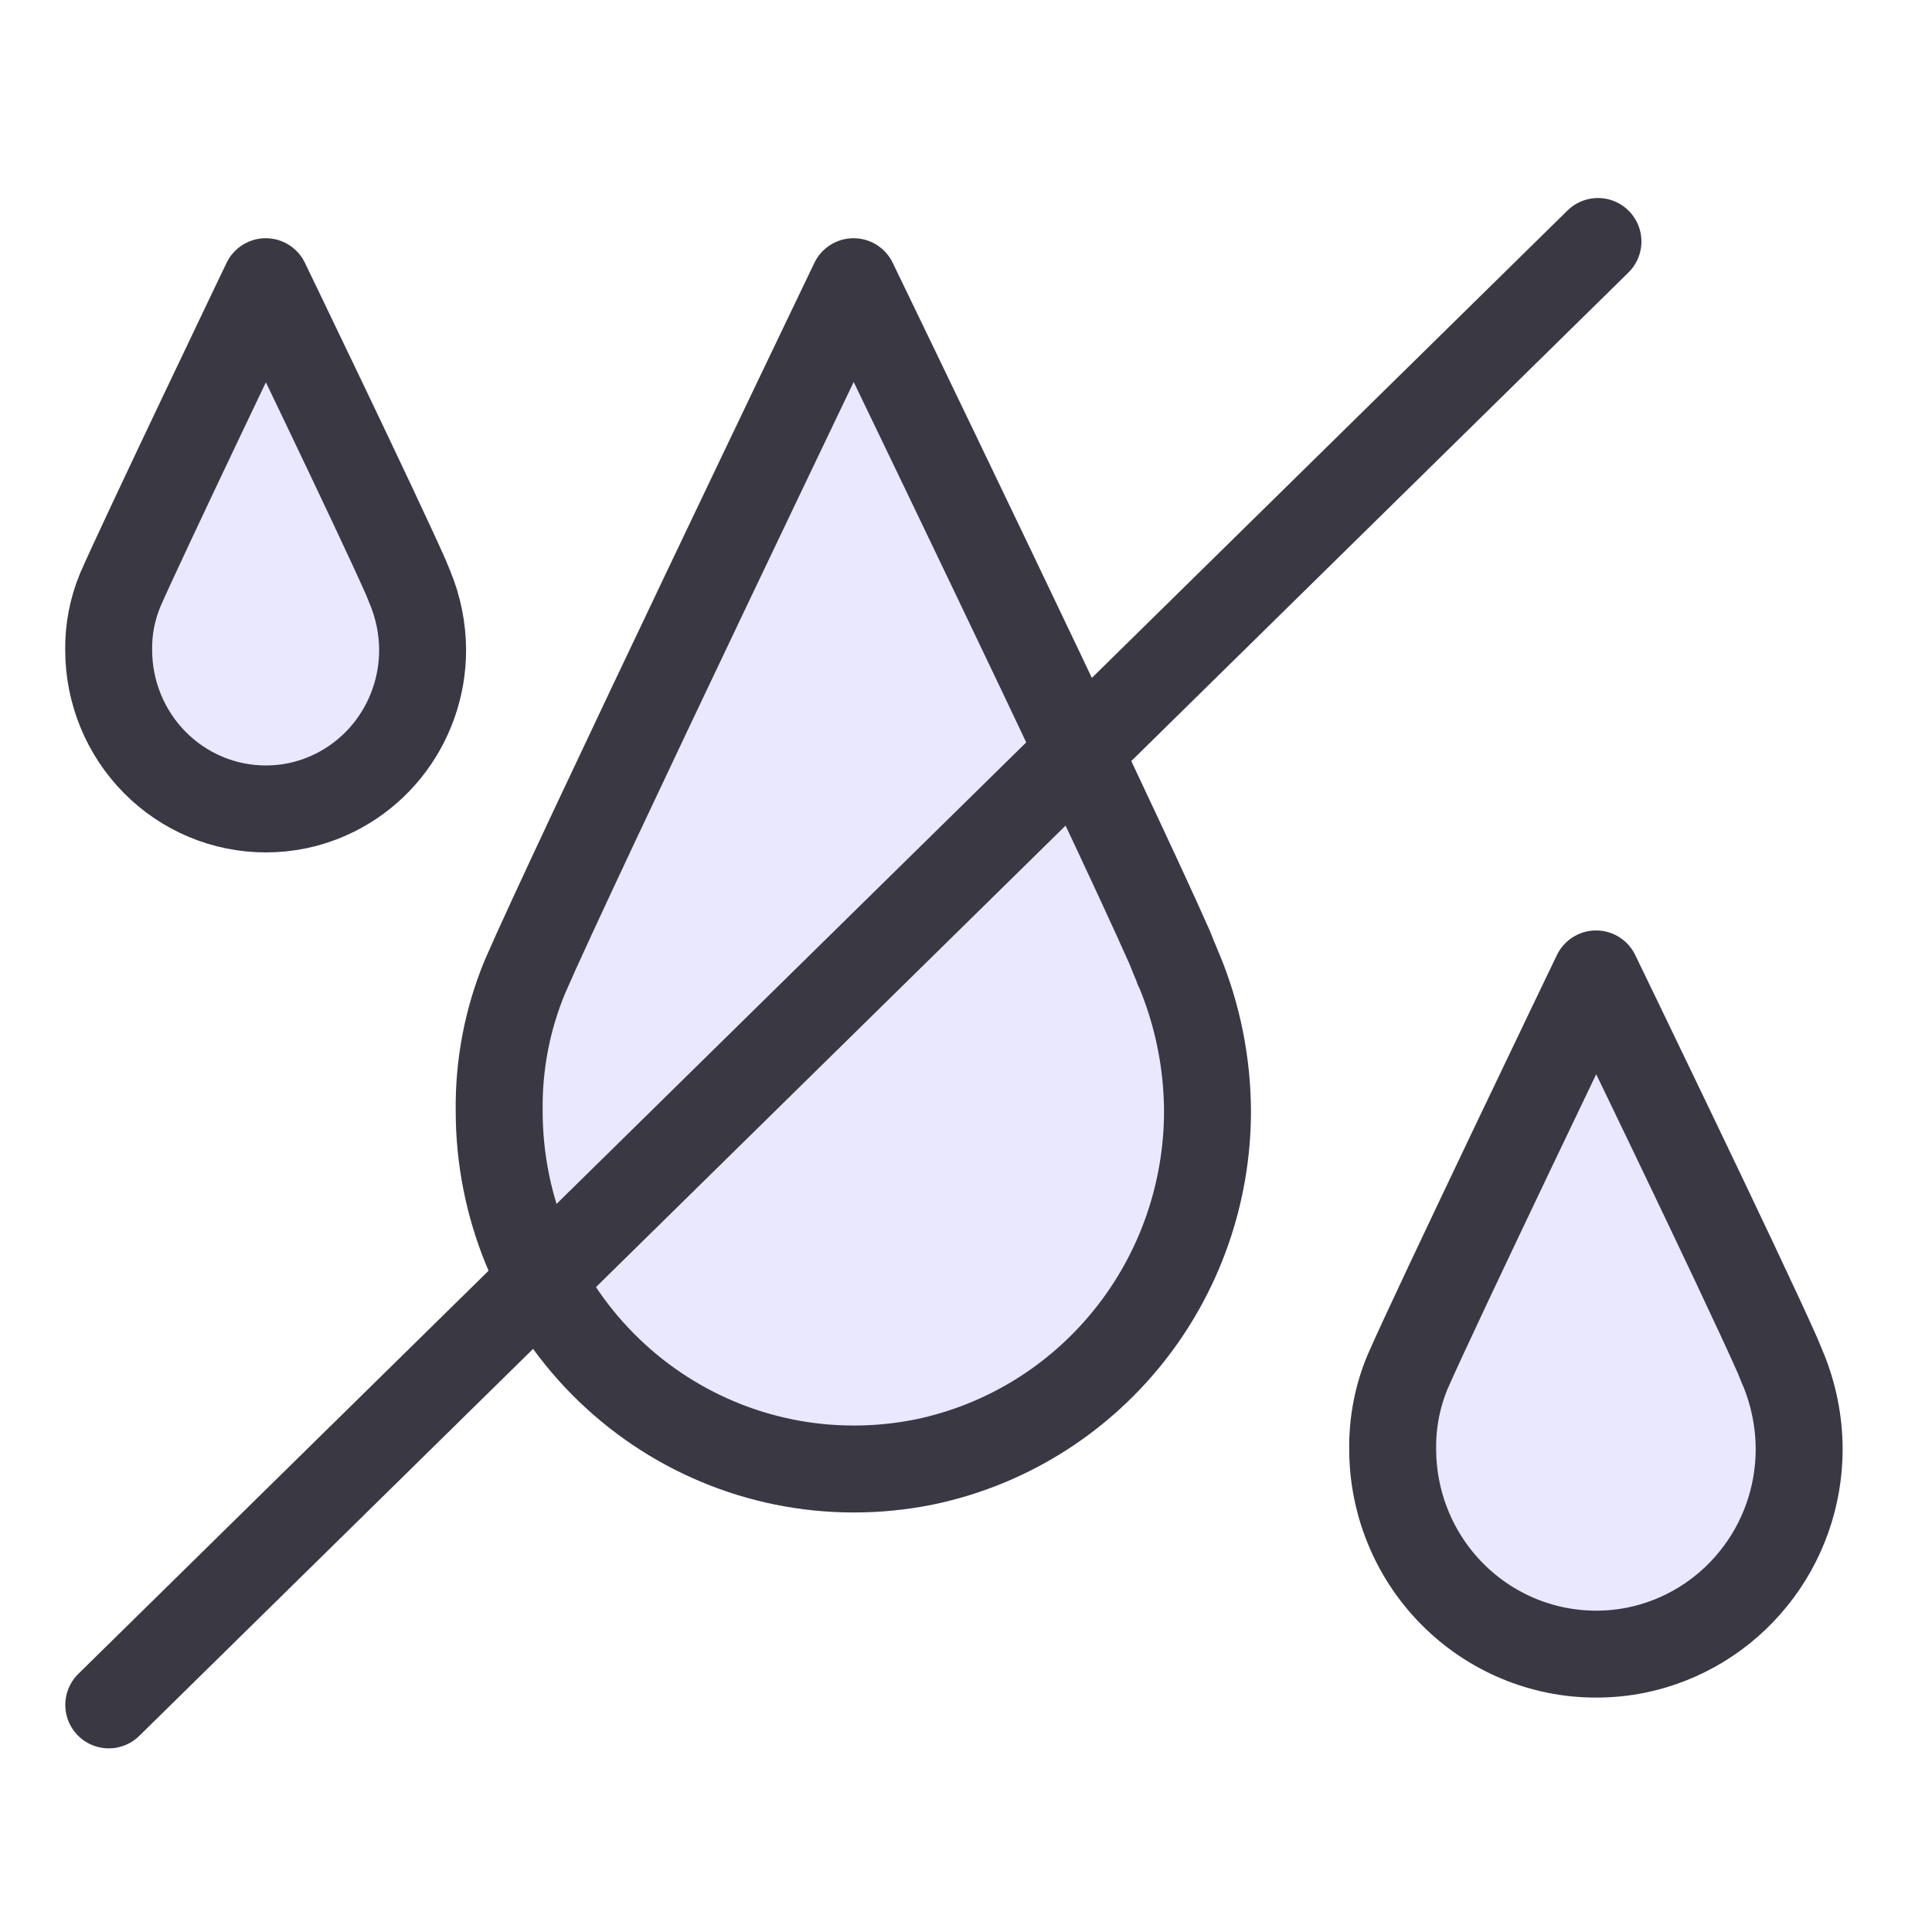
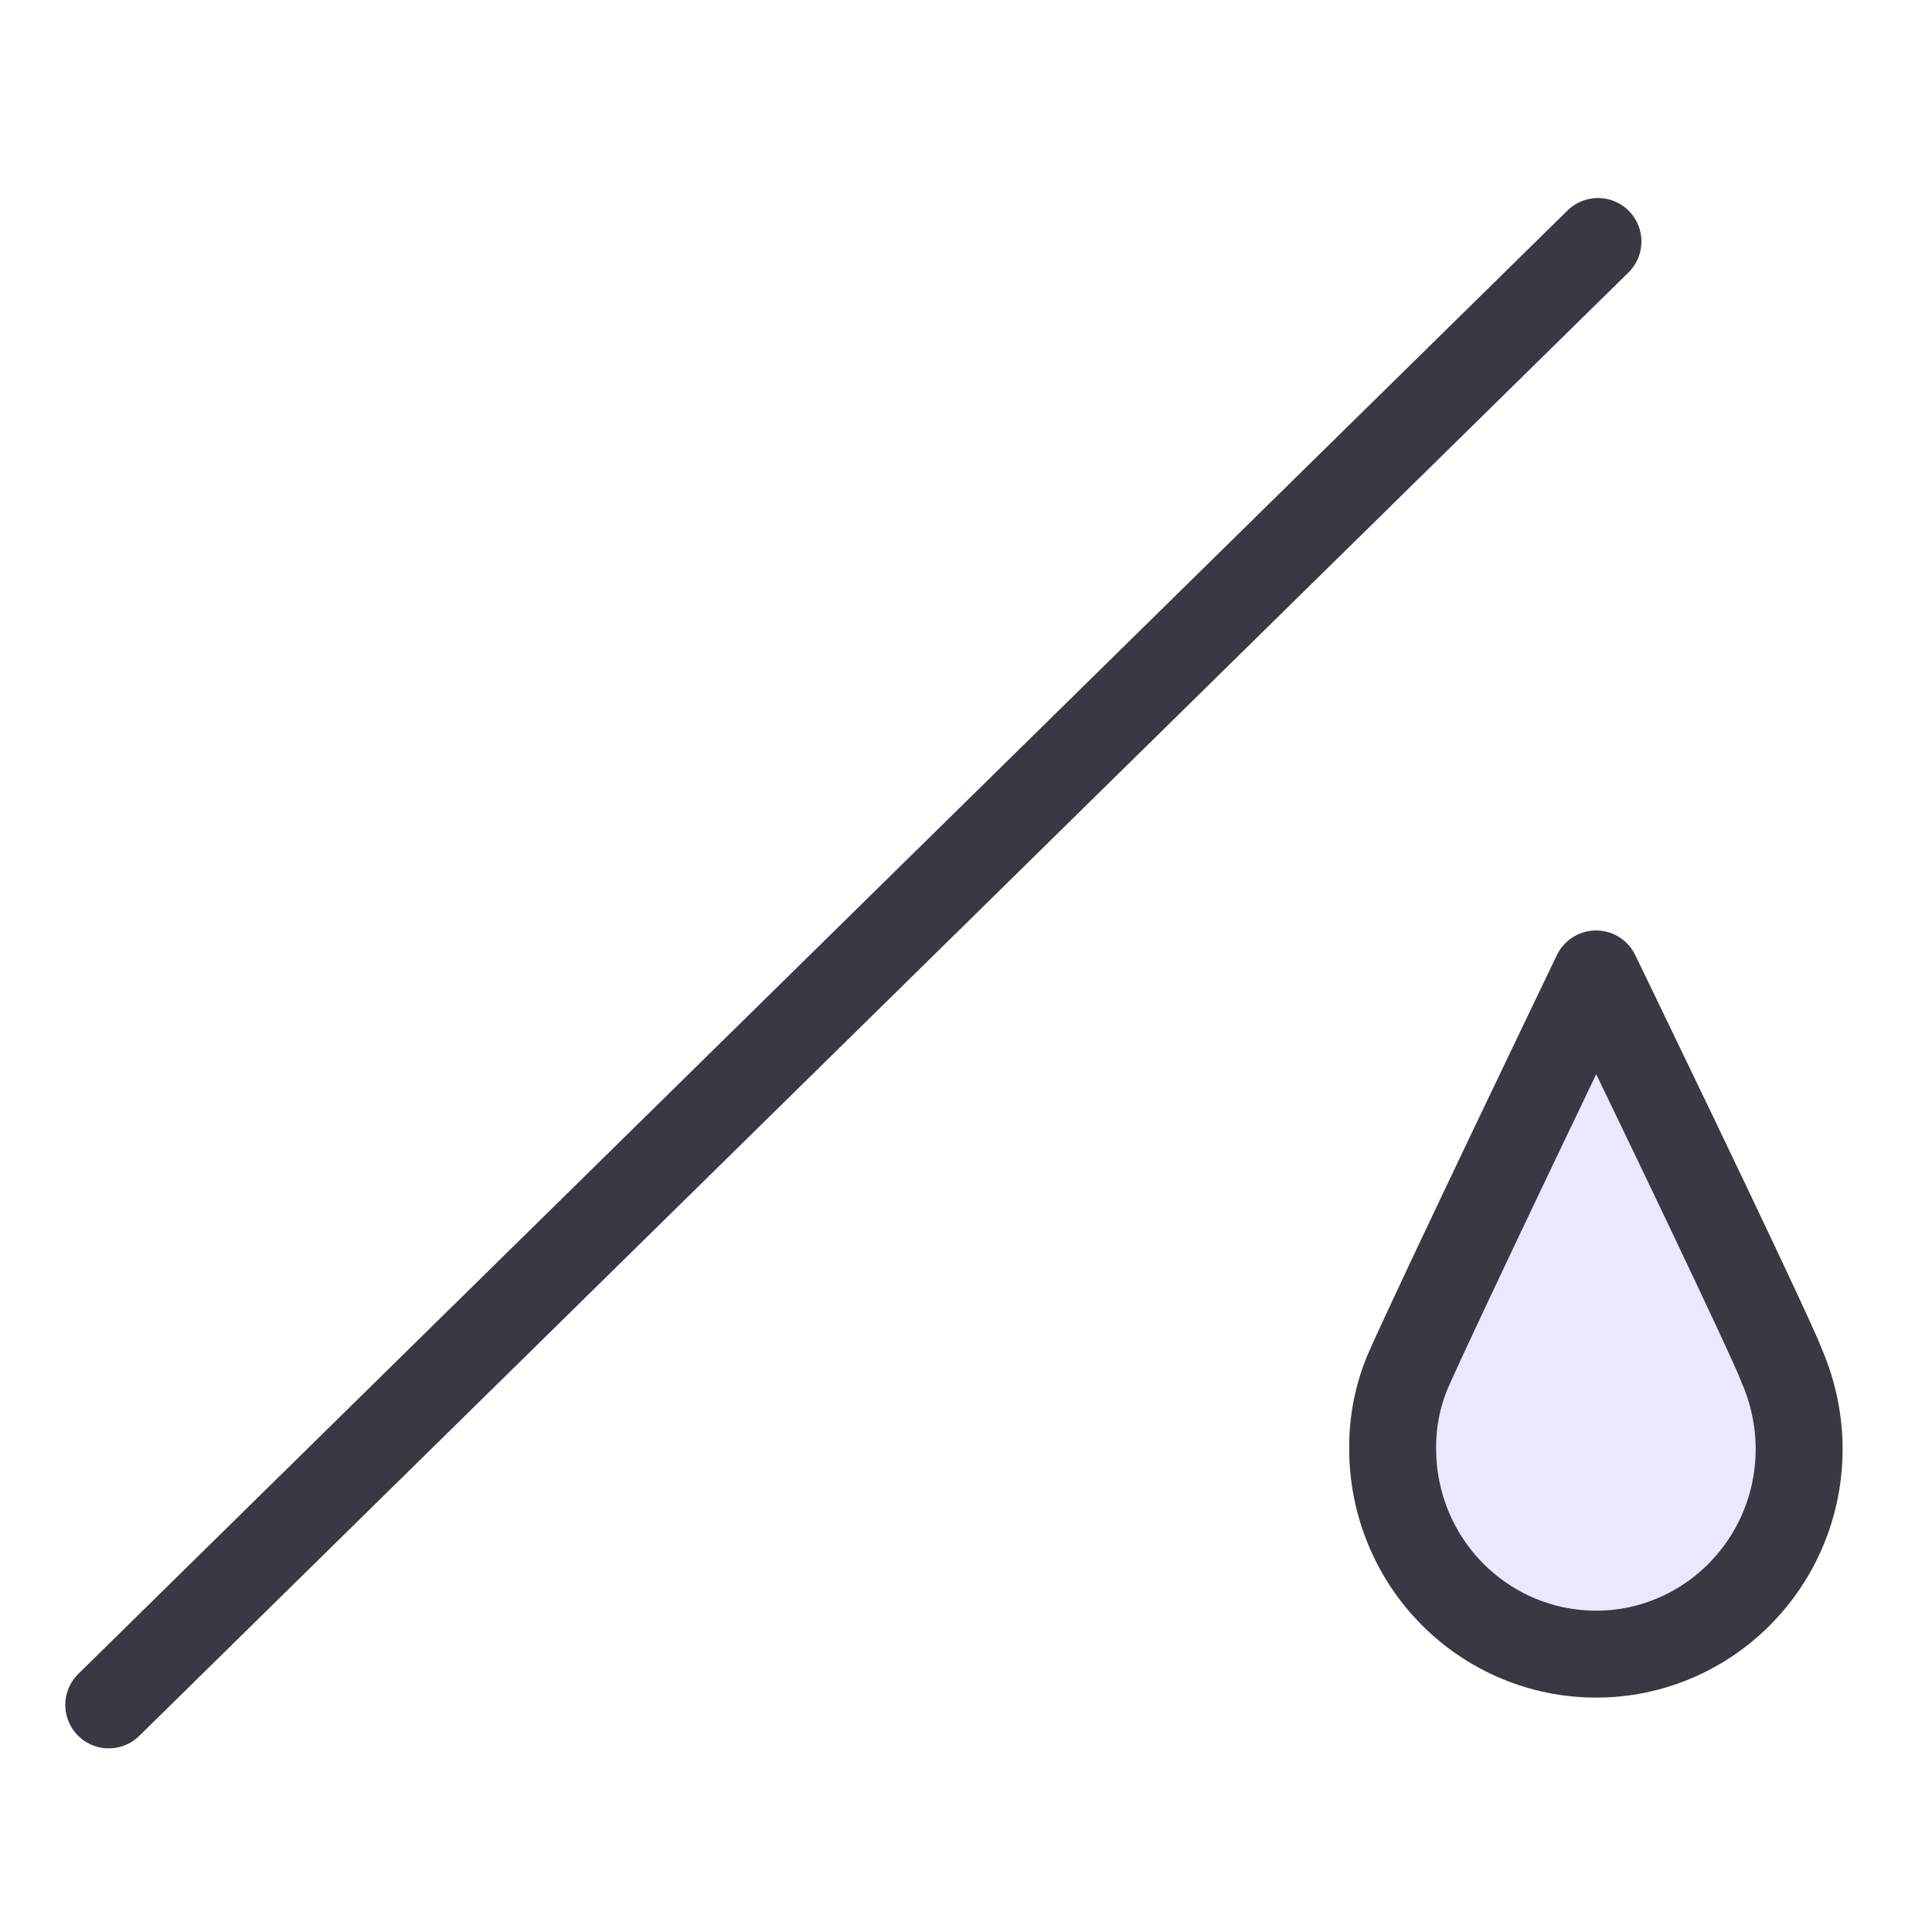
<svg xmlns="http://www.w3.org/2000/svg" fill="none" viewBox="0 0 40 40" height="40" width="40">
-   <path stroke-linejoin="round" stroke-linecap="round" stroke-width="1.8" stroke="#393843" fill="#E9E8FF" d="M24.377 20.006C24.377 20.038 24.404 20.065 24.413 20.093C24.796 21.014 24.995 22.002 25 23.001C25 24.71 24.417 26.366 23.348 27.69C22.279 29.015 20.791 29.925 19.134 30.269C18.652 30.366 18.163 30.415 17.672 30.414C15.726 30.414 13.86 29.633 12.484 28.243C11.108 26.853 10.335 24.968 10.335 23.001C10.322 22.049 10.503 21.104 10.867 20.225C11.81 18.041 17.672 5.832 17.672 5.832C17.672 5.832 22.915 16.669 24.22 19.623C24.278 19.774 24.332 19.901 24.377 20.006Z" />
-   <path stroke-linejoin="round" stroke-linecap="round" stroke-width="1.8" stroke="#393843" fill="#E9E8FF" d="M8.474 12.126C8.474 12.14 8.486 12.153 8.49 12.165C8.659 12.574 8.748 13.013 8.75 13.456C8.75 14.215 8.491 14.951 8.018 15.539C7.544 16.127 6.884 16.531 6.15 16.683C5.937 16.727 5.72 16.748 5.502 16.748C4.64 16.748 3.812 16.401 3.203 15.784C2.593 15.167 2.25 14.329 2.25 13.456C2.244 13.033 2.325 12.614 2.486 12.223C2.904 11.254 5.502 5.832 5.502 5.832C5.502 5.832 7.826 10.644 8.404 11.956C8.43 12.023 8.454 12.08 8.474 12.126Z" />
  <path stroke-linejoin="round" stroke-linecap="round" stroke-width="1.8" stroke="#393843" fill="#E9E8FF" d="M36.893 28.284C36.893 28.302 36.909 28.318 36.914 28.334C37.133 28.862 37.248 29.428 37.25 30C37.25 30.979 36.916 31.928 36.302 32.686C35.689 33.445 34.835 33.967 33.884 34.163C33.608 34.219 33.327 34.247 33.045 34.247C31.928 34.247 30.857 33.799 30.068 33.003C29.278 32.207 28.834 31.126 28.834 30C28.827 29.454 28.931 28.913 29.14 28.41C29.681 27.159 33.045 20.164 33.045 20.164C33.045 20.164 36.054 26.372 36.802 28.065C36.836 28.151 36.867 28.224 36.893 28.284Z" />
  <path stroke-linecap="round" stroke-width="1.8" stroke="#393843" d="M33.084 5L2.252 35.298" />
</svg>